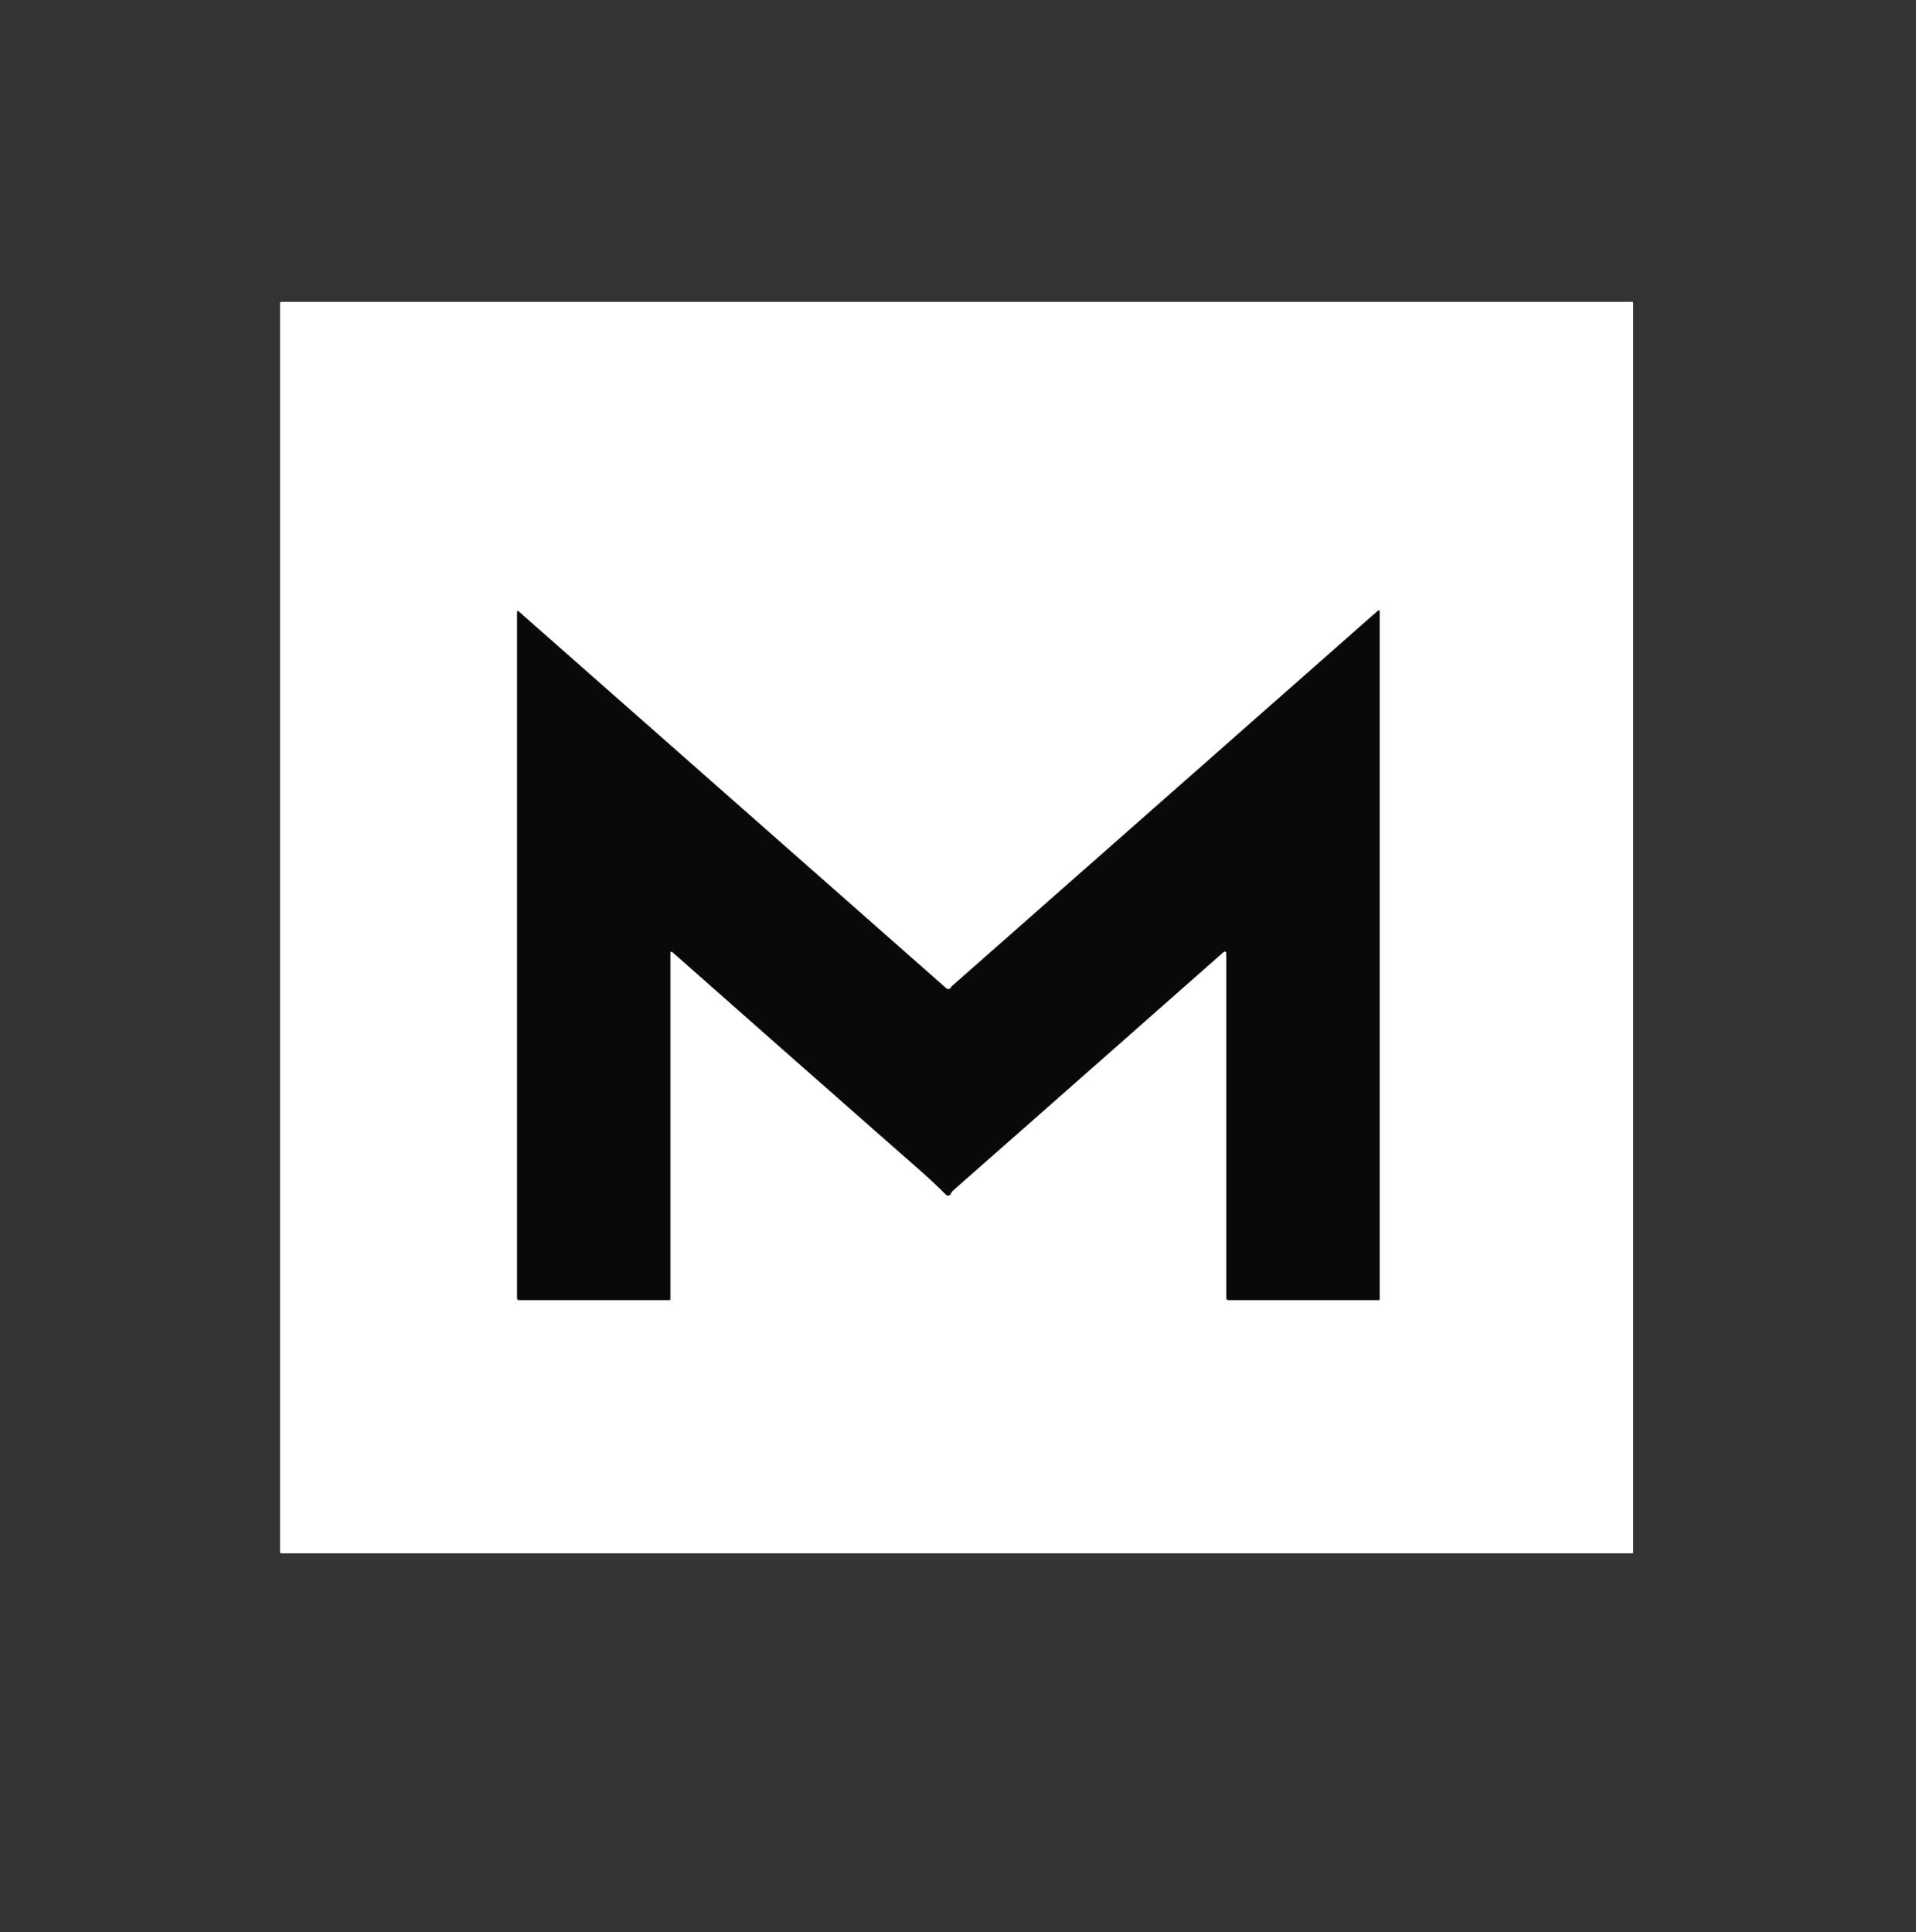
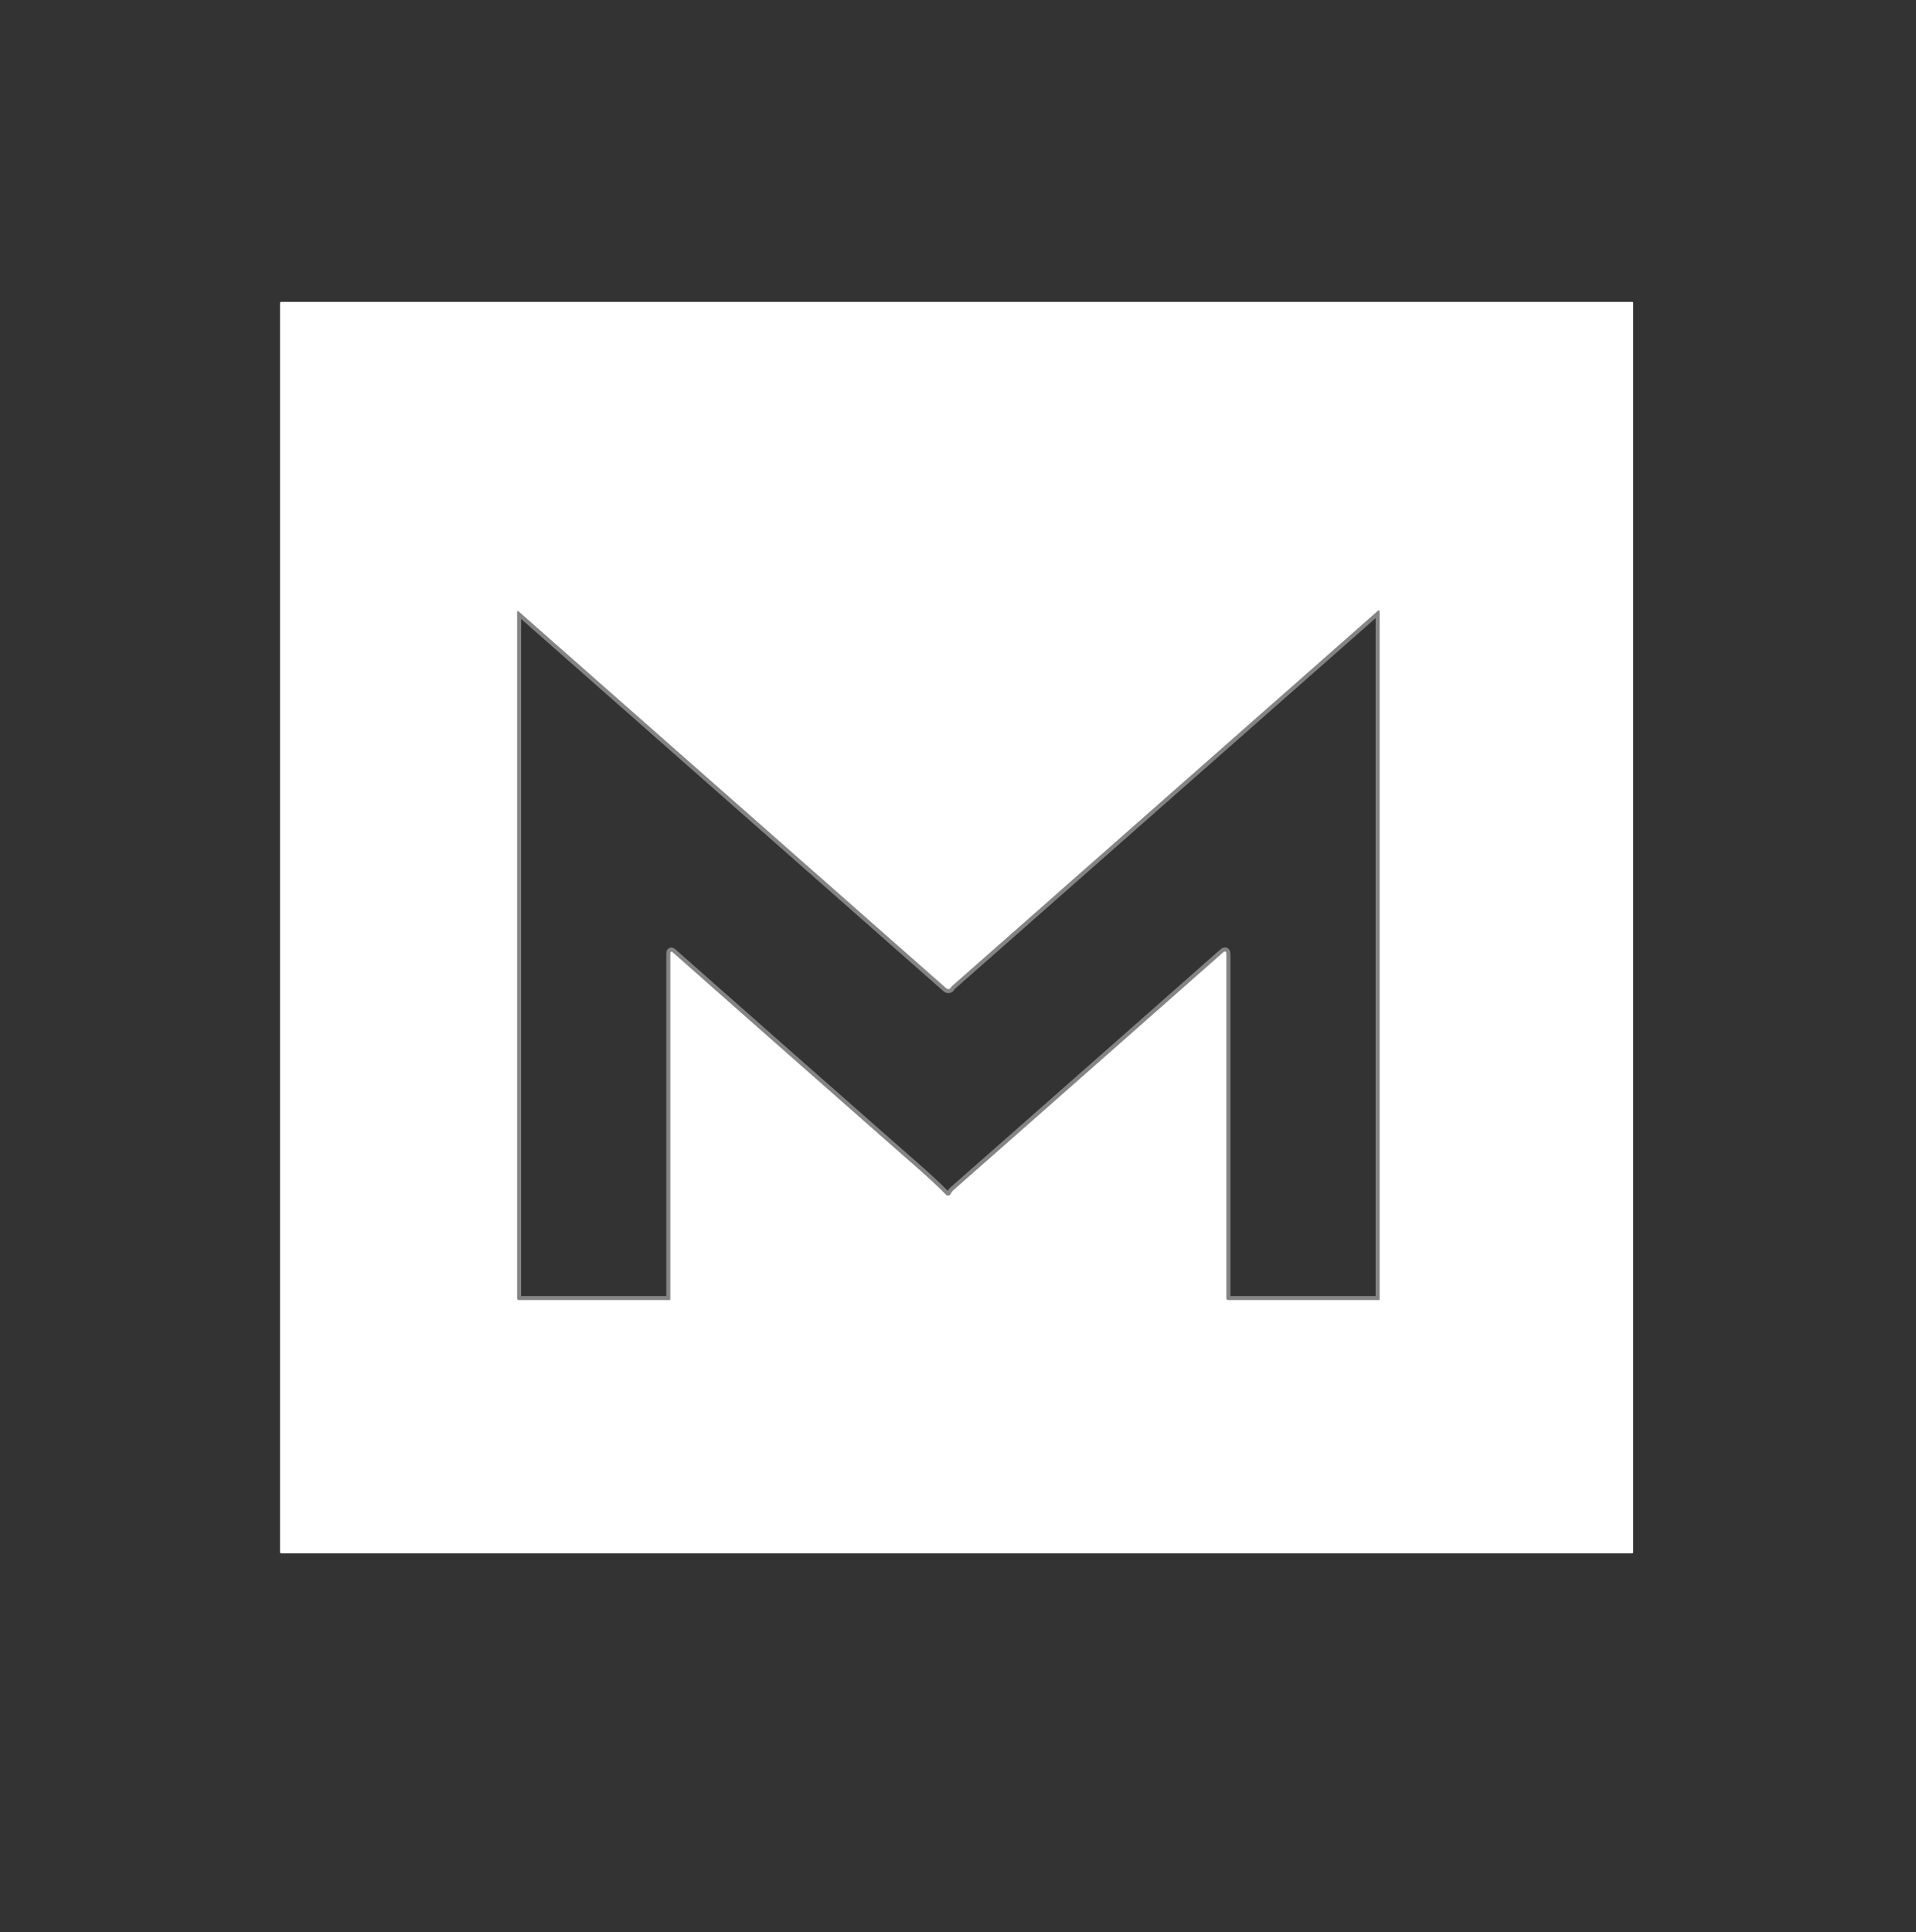
<svg xmlns="http://www.w3.org/2000/svg" version="1.1" viewBox="0.00 0.00 476.00 480.00">
  <rect x="0.00" y="0.00" width="476.00" height="480.00" fill="#333333" stroke="none" />
  <path stroke="#848484" stroke-width="2.00" fill="none" stroke-linecap="butt" vector-effect="non-scaling-stroke" d="   M 167.18 236.65   Q 197.13 263.13 228.35 290.57   Q 231.88 293.68 235.04 296.84   A 0.70 0.70 0.0 0 0 236.18 296.62   Q 236.40 296.10 236.83 295.72   Q 271.48 265.21 303.76 236.71   Q 304.67 235.90 304.67 237.12   L 304.67 322.46   Q 304.67 323.00 305.21 323.00   L 342.50 323.00   A 0.25 0.25 0.0 0 0 342.75 322.75   L 342.75 152.09   Q 342.75 151.37 342.21 151.84   L 236.50 245.00   Q 236.33 245.14 236.24 245.34   Q 236.11 245.65 235.76 245.72   Q 235.37 245.79 235.07 245.53   L 128.81 151.87   A 0.20 0.20 0.0 0 0 128.47 152.02   L 128.47 322.48   Q 128.47 323.00 128.98 323.00   L 166.27 323.00   Q 166.53 323.00 166.53 322.73   L 166.53 236.95   Q 166.53 236.08 167.18 236.65" />
  <path fill="#ffffff" d="   M 405.75 385.64   A 0.27 0.27 0.0 0 1 405.48 385.91   L 69.84 385.91   A 0.27 0.27 0.0 0 1 69.57 385.64   L 69.57 75.26   A 0.27 0.27 0.0 0 1 69.84 74.99   L 405.48 74.99   A 0.27 0.27 0.0 0 1 405.75 75.26   L 405.75 385.64   Z   M 167.18 236.65   Q 197.13 263.13 228.35 290.57   Q 231.88 293.68 235.04 296.84   A 0.70 0.70 0.0 0 0 236.18 296.62   Q 236.40 296.10 236.83 295.72   Q 271.48 265.21 303.76 236.71   Q 304.67 235.90 304.67 237.12   L 304.67 322.46   Q 304.67 323.00 305.21 323.00   L 342.50 323.00   A 0.25 0.25 0.0 0 0 342.75 322.75   L 342.75 152.09   Q 342.75 151.37 342.21 151.84   L 236.50 245.00   Q 236.33 245.14 236.24 245.34   Q 236.11 245.65 235.76 245.72   Q 235.37 245.79 235.07 245.53   L 128.81 151.87   A 0.20 0.20 0.0 0 0 128.47 152.02   L 128.47 322.48   Q 128.47 323.00 128.98 323.00   L 166.27 323.00   Q 166.53 323.00 166.53 322.73   L 166.53 236.95   Q 166.53 236.08 167.18 236.65   Z" />
-   <path fill="#090909" d="   M 167.18 236.65   Q 166.53 236.08 166.53 236.95   L 166.53 322.73   Q 166.53 323.00 166.27 323.00   L 128.98 323.00   Q 128.47 323.00 128.47 322.48   L 128.47 152.02   A 0.20 0.20 0.0 0 1 128.81 151.87   L 235.07 245.53   Q 235.37 245.79 235.76 245.72   Q 236.11 245.65 236.24 245.34   Q 236.33 245.14 236.50 245.00   L 342.21 151.84   Q 342.75 151.37 342.75 152.09   L 342.75 322.75   A 0.25 0.25 0.0 0 1 342.50 323.00   L 305.21 323.00   Q 304.67 323.00 304.67 322.46   L 304.67 237.12   Q 304.67 235.90 303.76 236.71   Q 271.48 265.21 236.83 295.72   Q 236.40 296.10 236.18 296.62   A 0.70 0.70 0.0 0 1 235.04 296.84   Q 231.88 293.68 228.35 290.57   Q 197.13 263.13 167.18 236.65   Z" />
</svg>